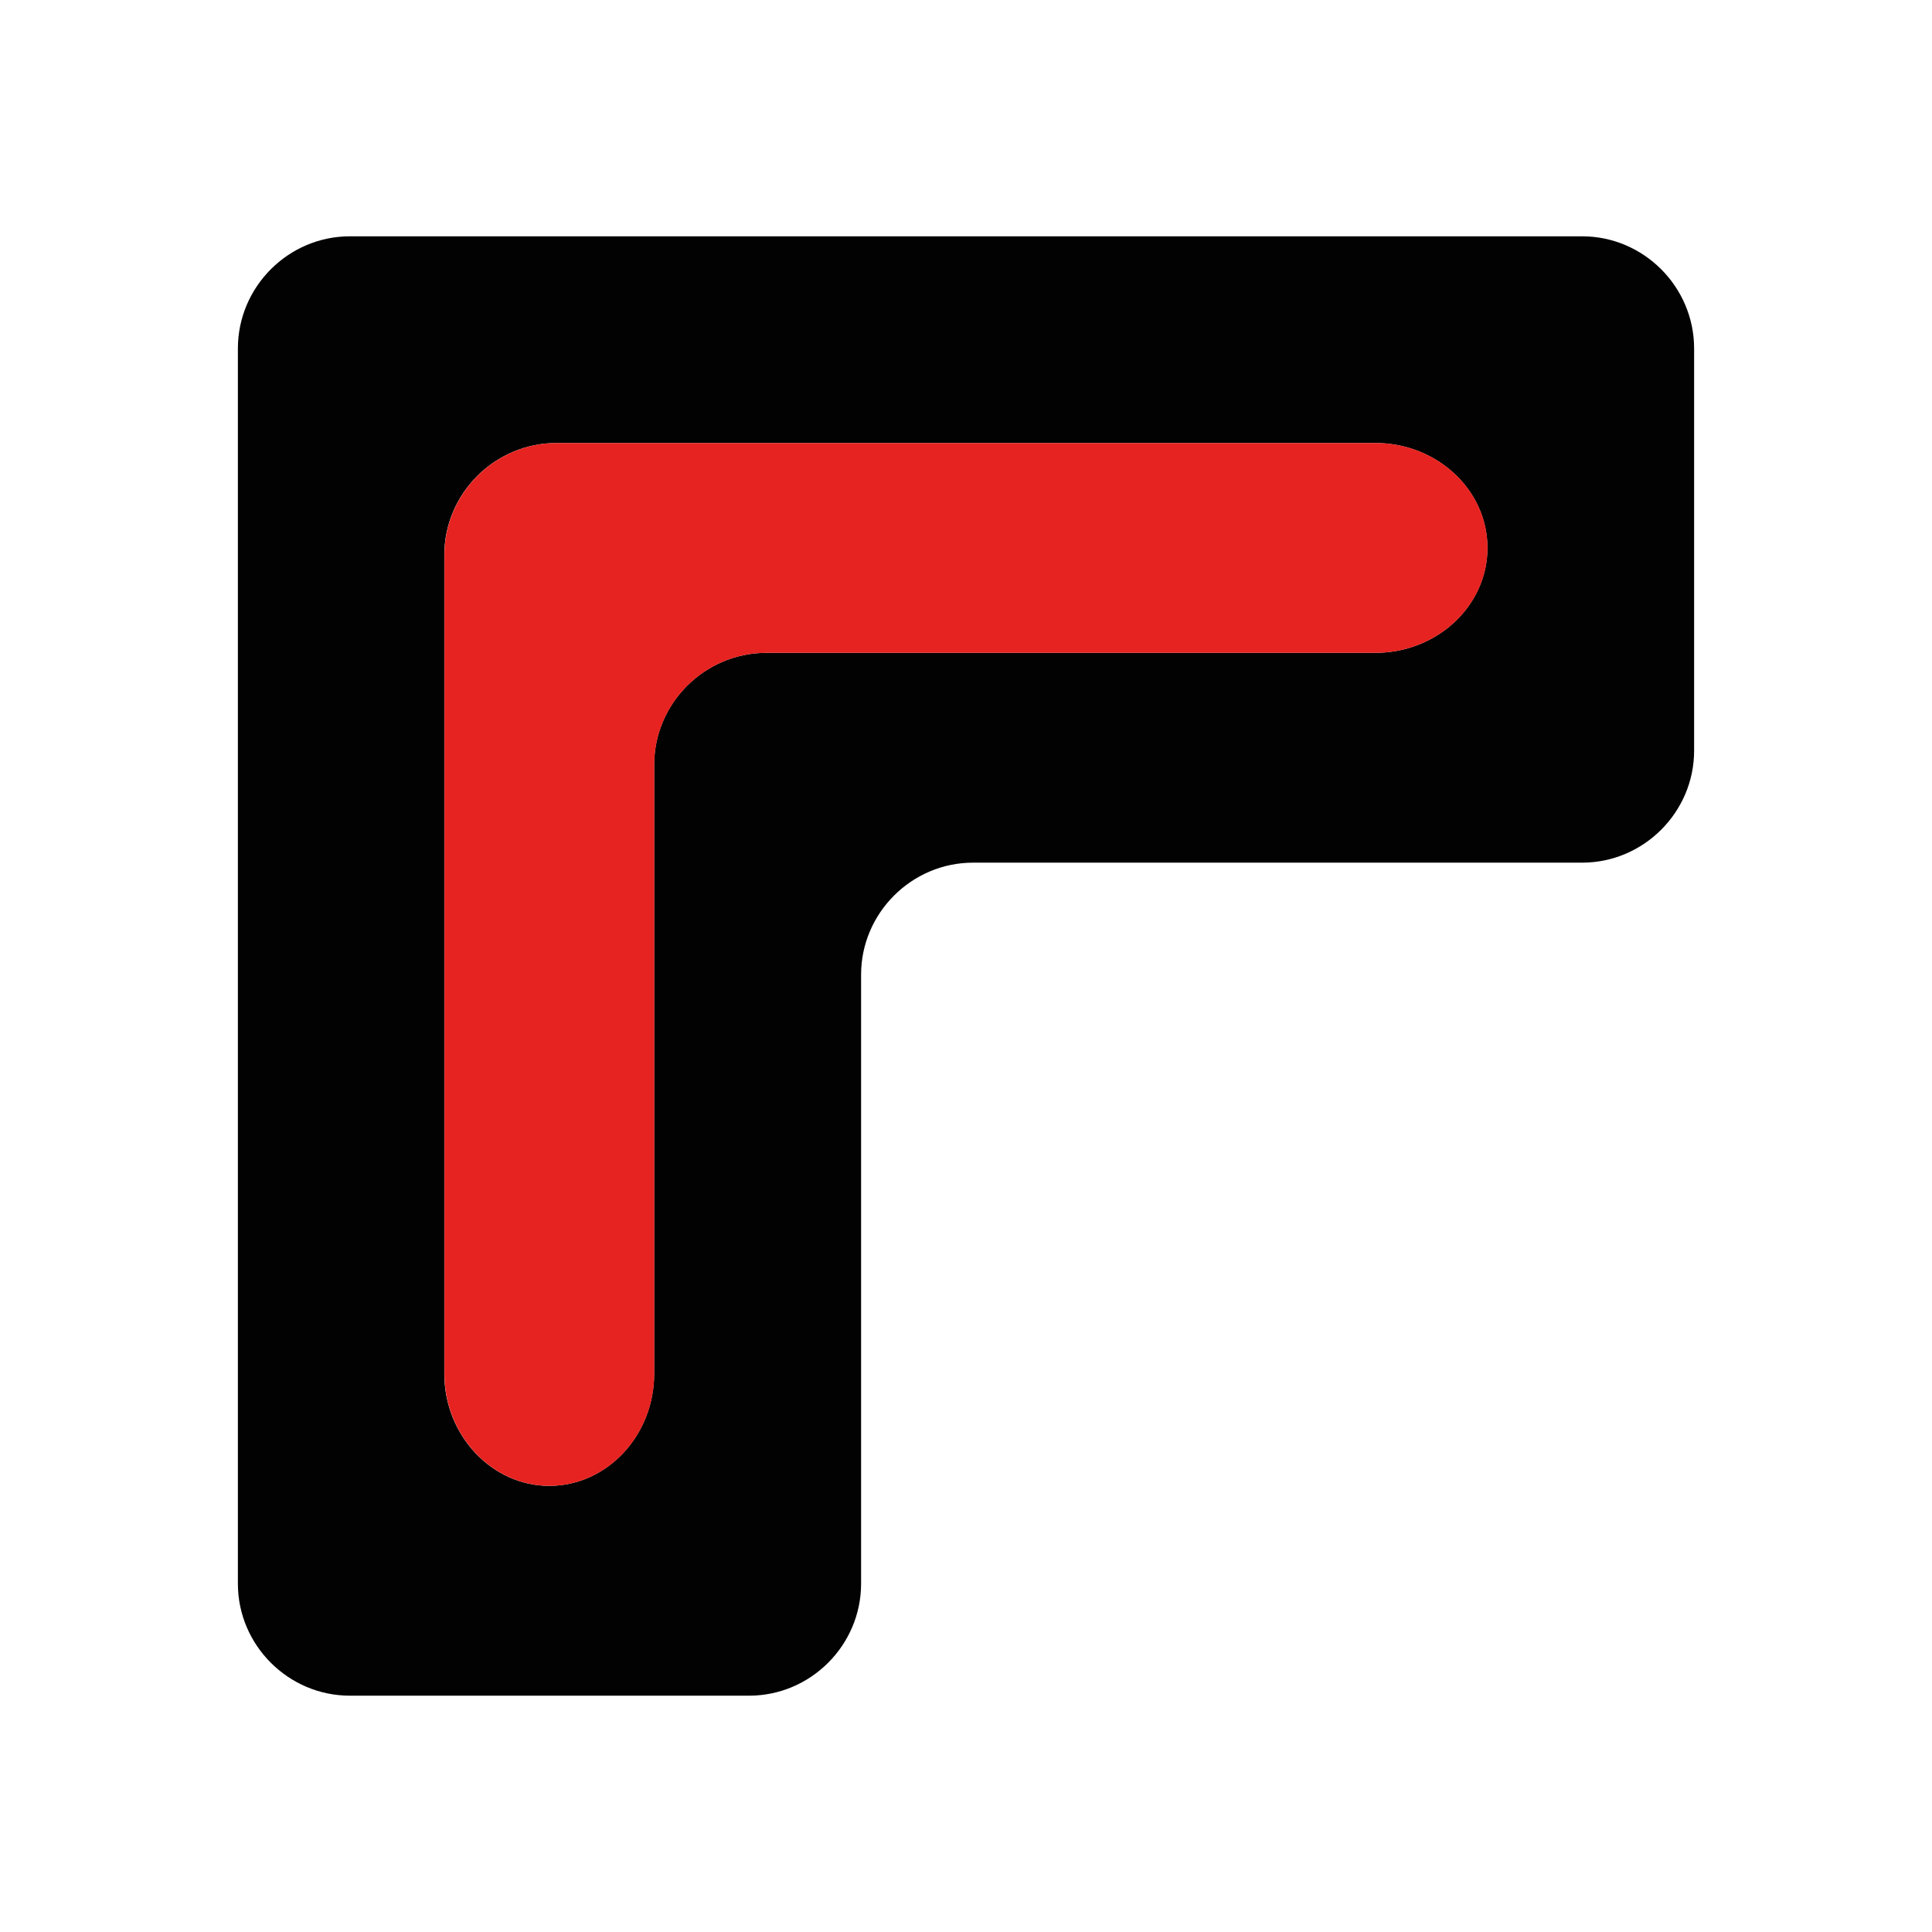
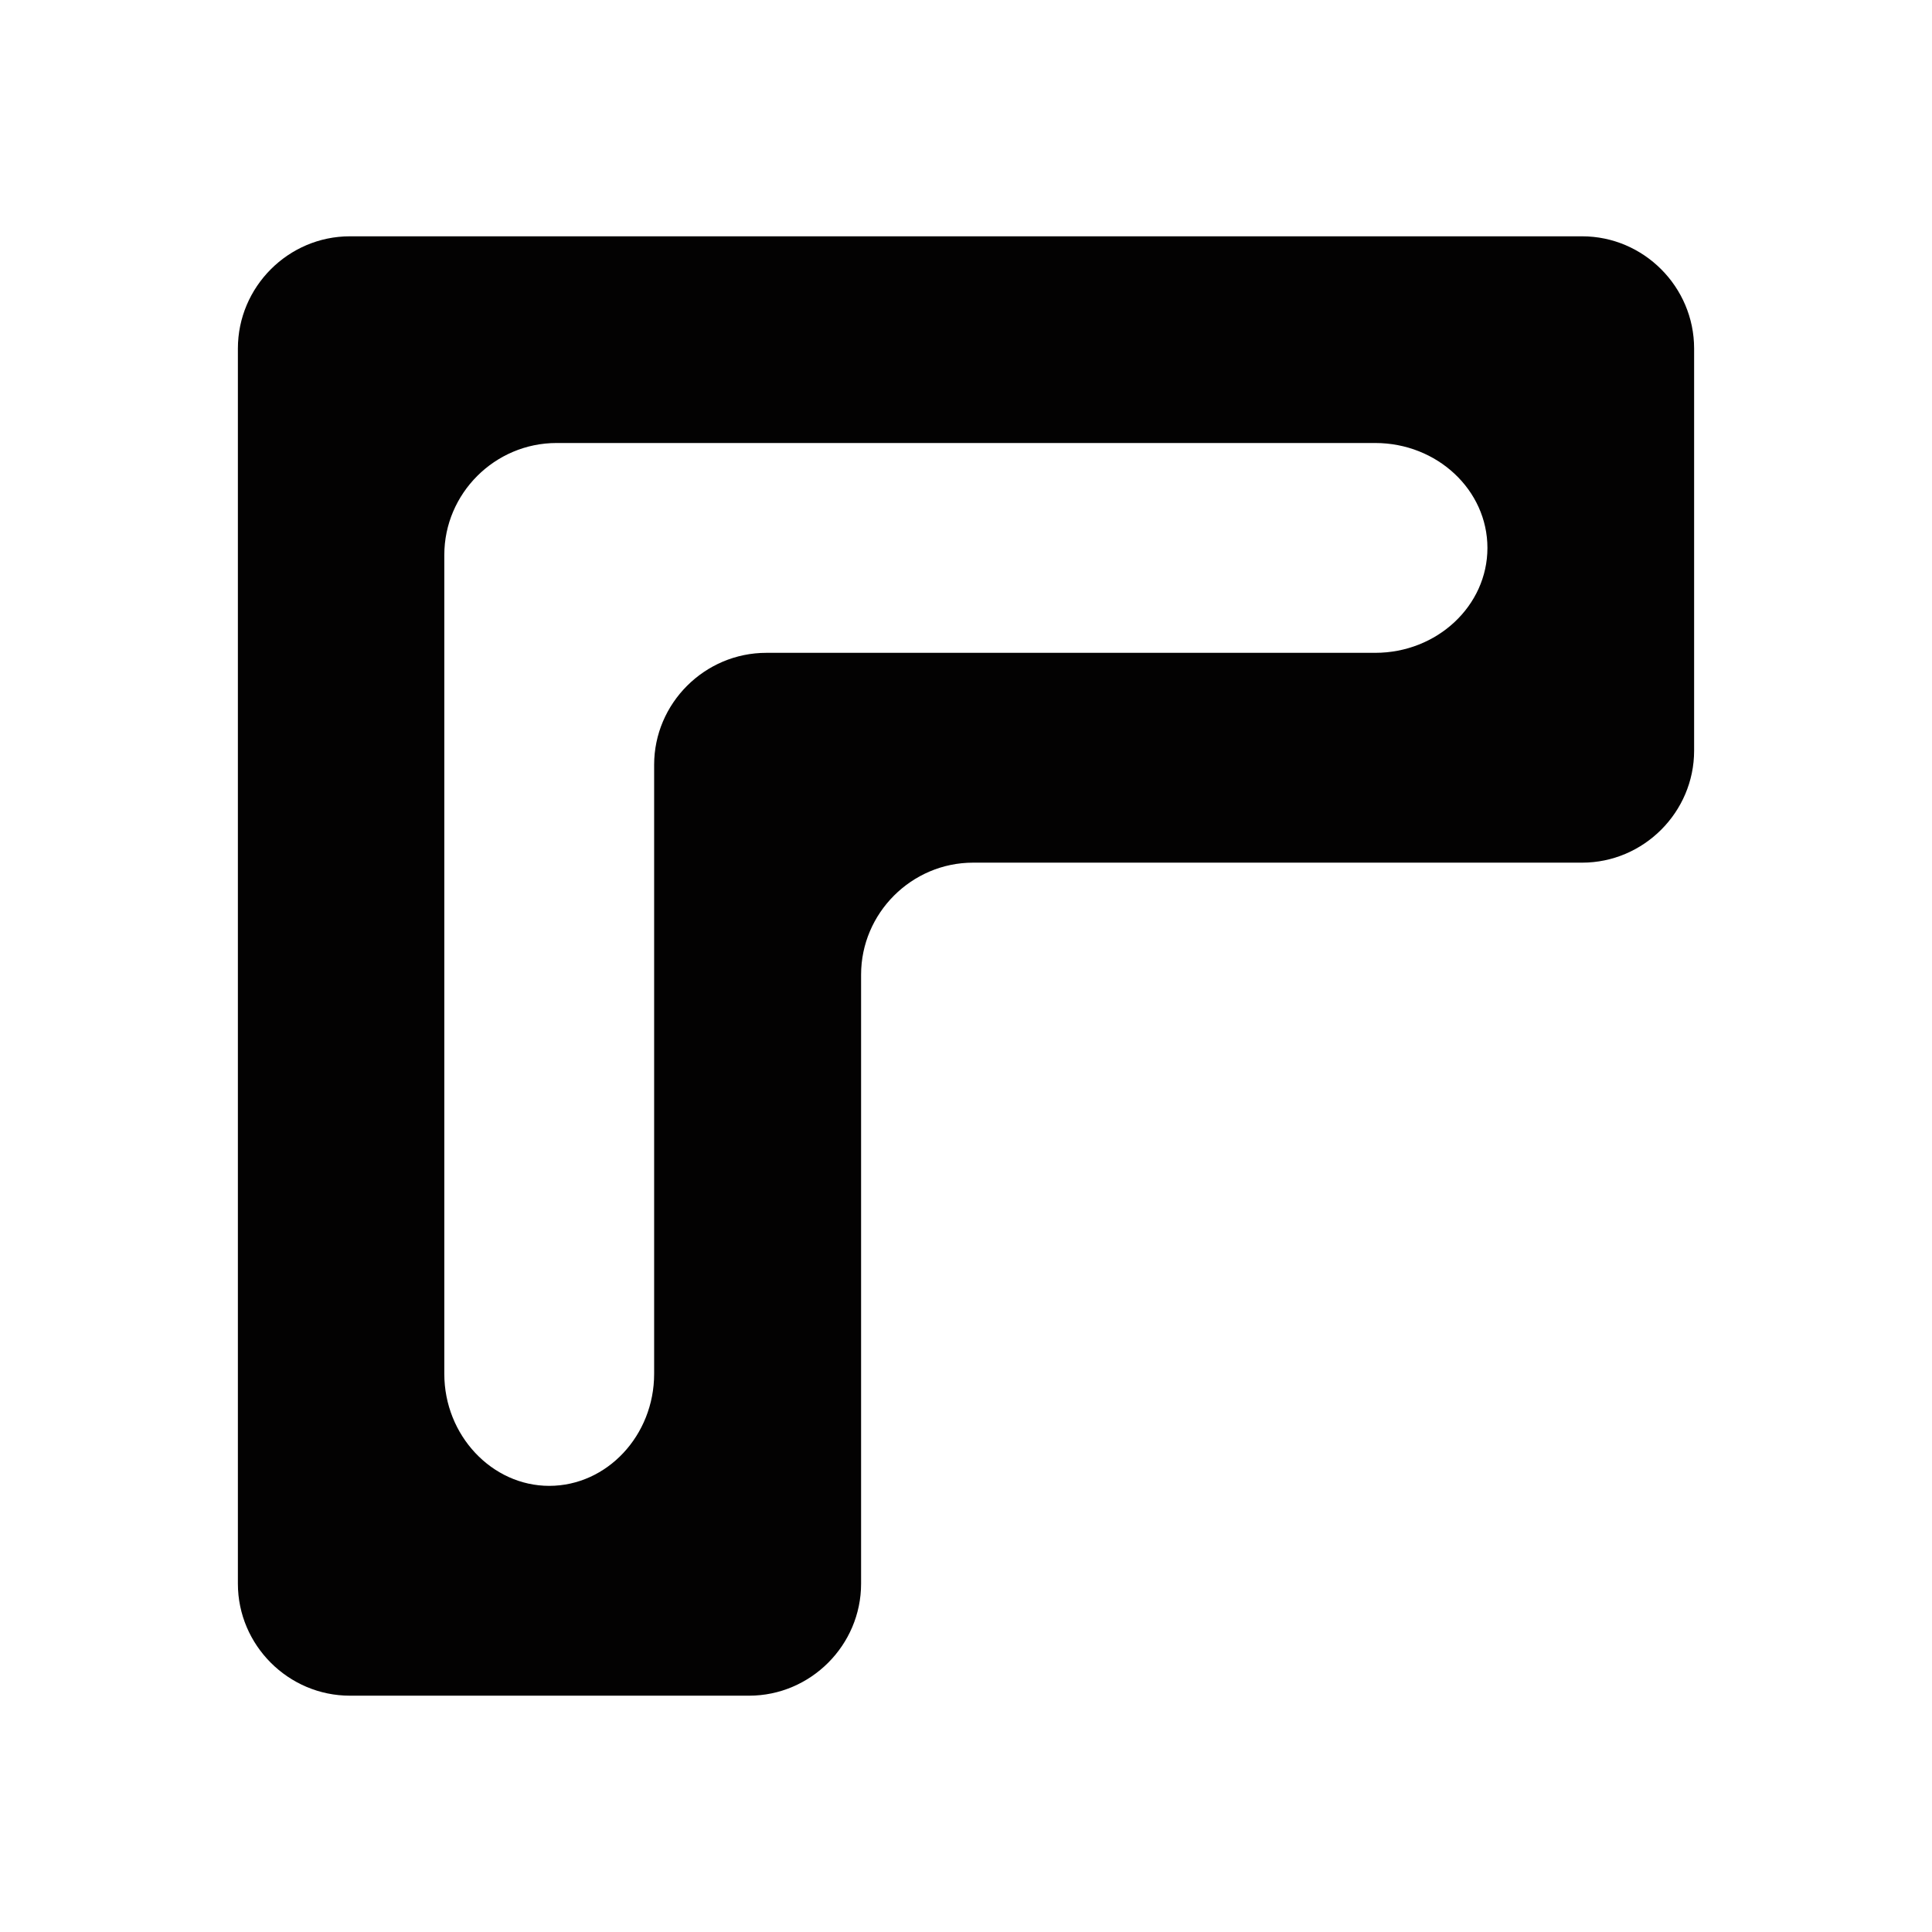
<svg xmlns="http://www.w3.org/2000/svg" id="Layer_1" version="1.1" viewBox="0 0 500 500">
  <path d="M438.437,90.205v104.07c0,15.912-13.068,28.98-28.98,28.98h-157.628c-15.912,0-28.98,13.068-28.98,28.979v157.629c0,15.912-13.068,28.979-28.98,28.979h-103.325c-15.912,0-28.98-13.068-28.98-28.979V90.205c0-15.98,13.068-29.048,28.98-29.048h318.913c15.912,0,28.98,13.068,28.98,29.048ZM355.898,168.951c16.047,0,29.048-12.187,29.048-27.151s-13.001-27.151-29.048-27.151h-211.865c-15.98,0-29.046,13.068-29.046,28.979v211.931c0,15.912,12.322,28.98,27.151,28.98,14.964,0,27.152-13.068,27.152-28.98v-157.628c0-15.912,13.068-28.98,29.046-28.98h157.562Z" fill="#030202" />
-   <path d="M384.979,141.8c0,14.964-13.001,27.151-29.048,27.151h-157.562c-15.978,0-29.046,13.068-29.046,28.98v157.628c0,15.912-12.188,28.98-27.152,28.98-14.829,0-27.151-13.068-27.151-28.98v-211.931c0-15.912,13.067-28.979,29.046-28.979h211.865c16.047,0,29.048,12.187,29.048,27.151Z" fill="#e62320" />
</svg>